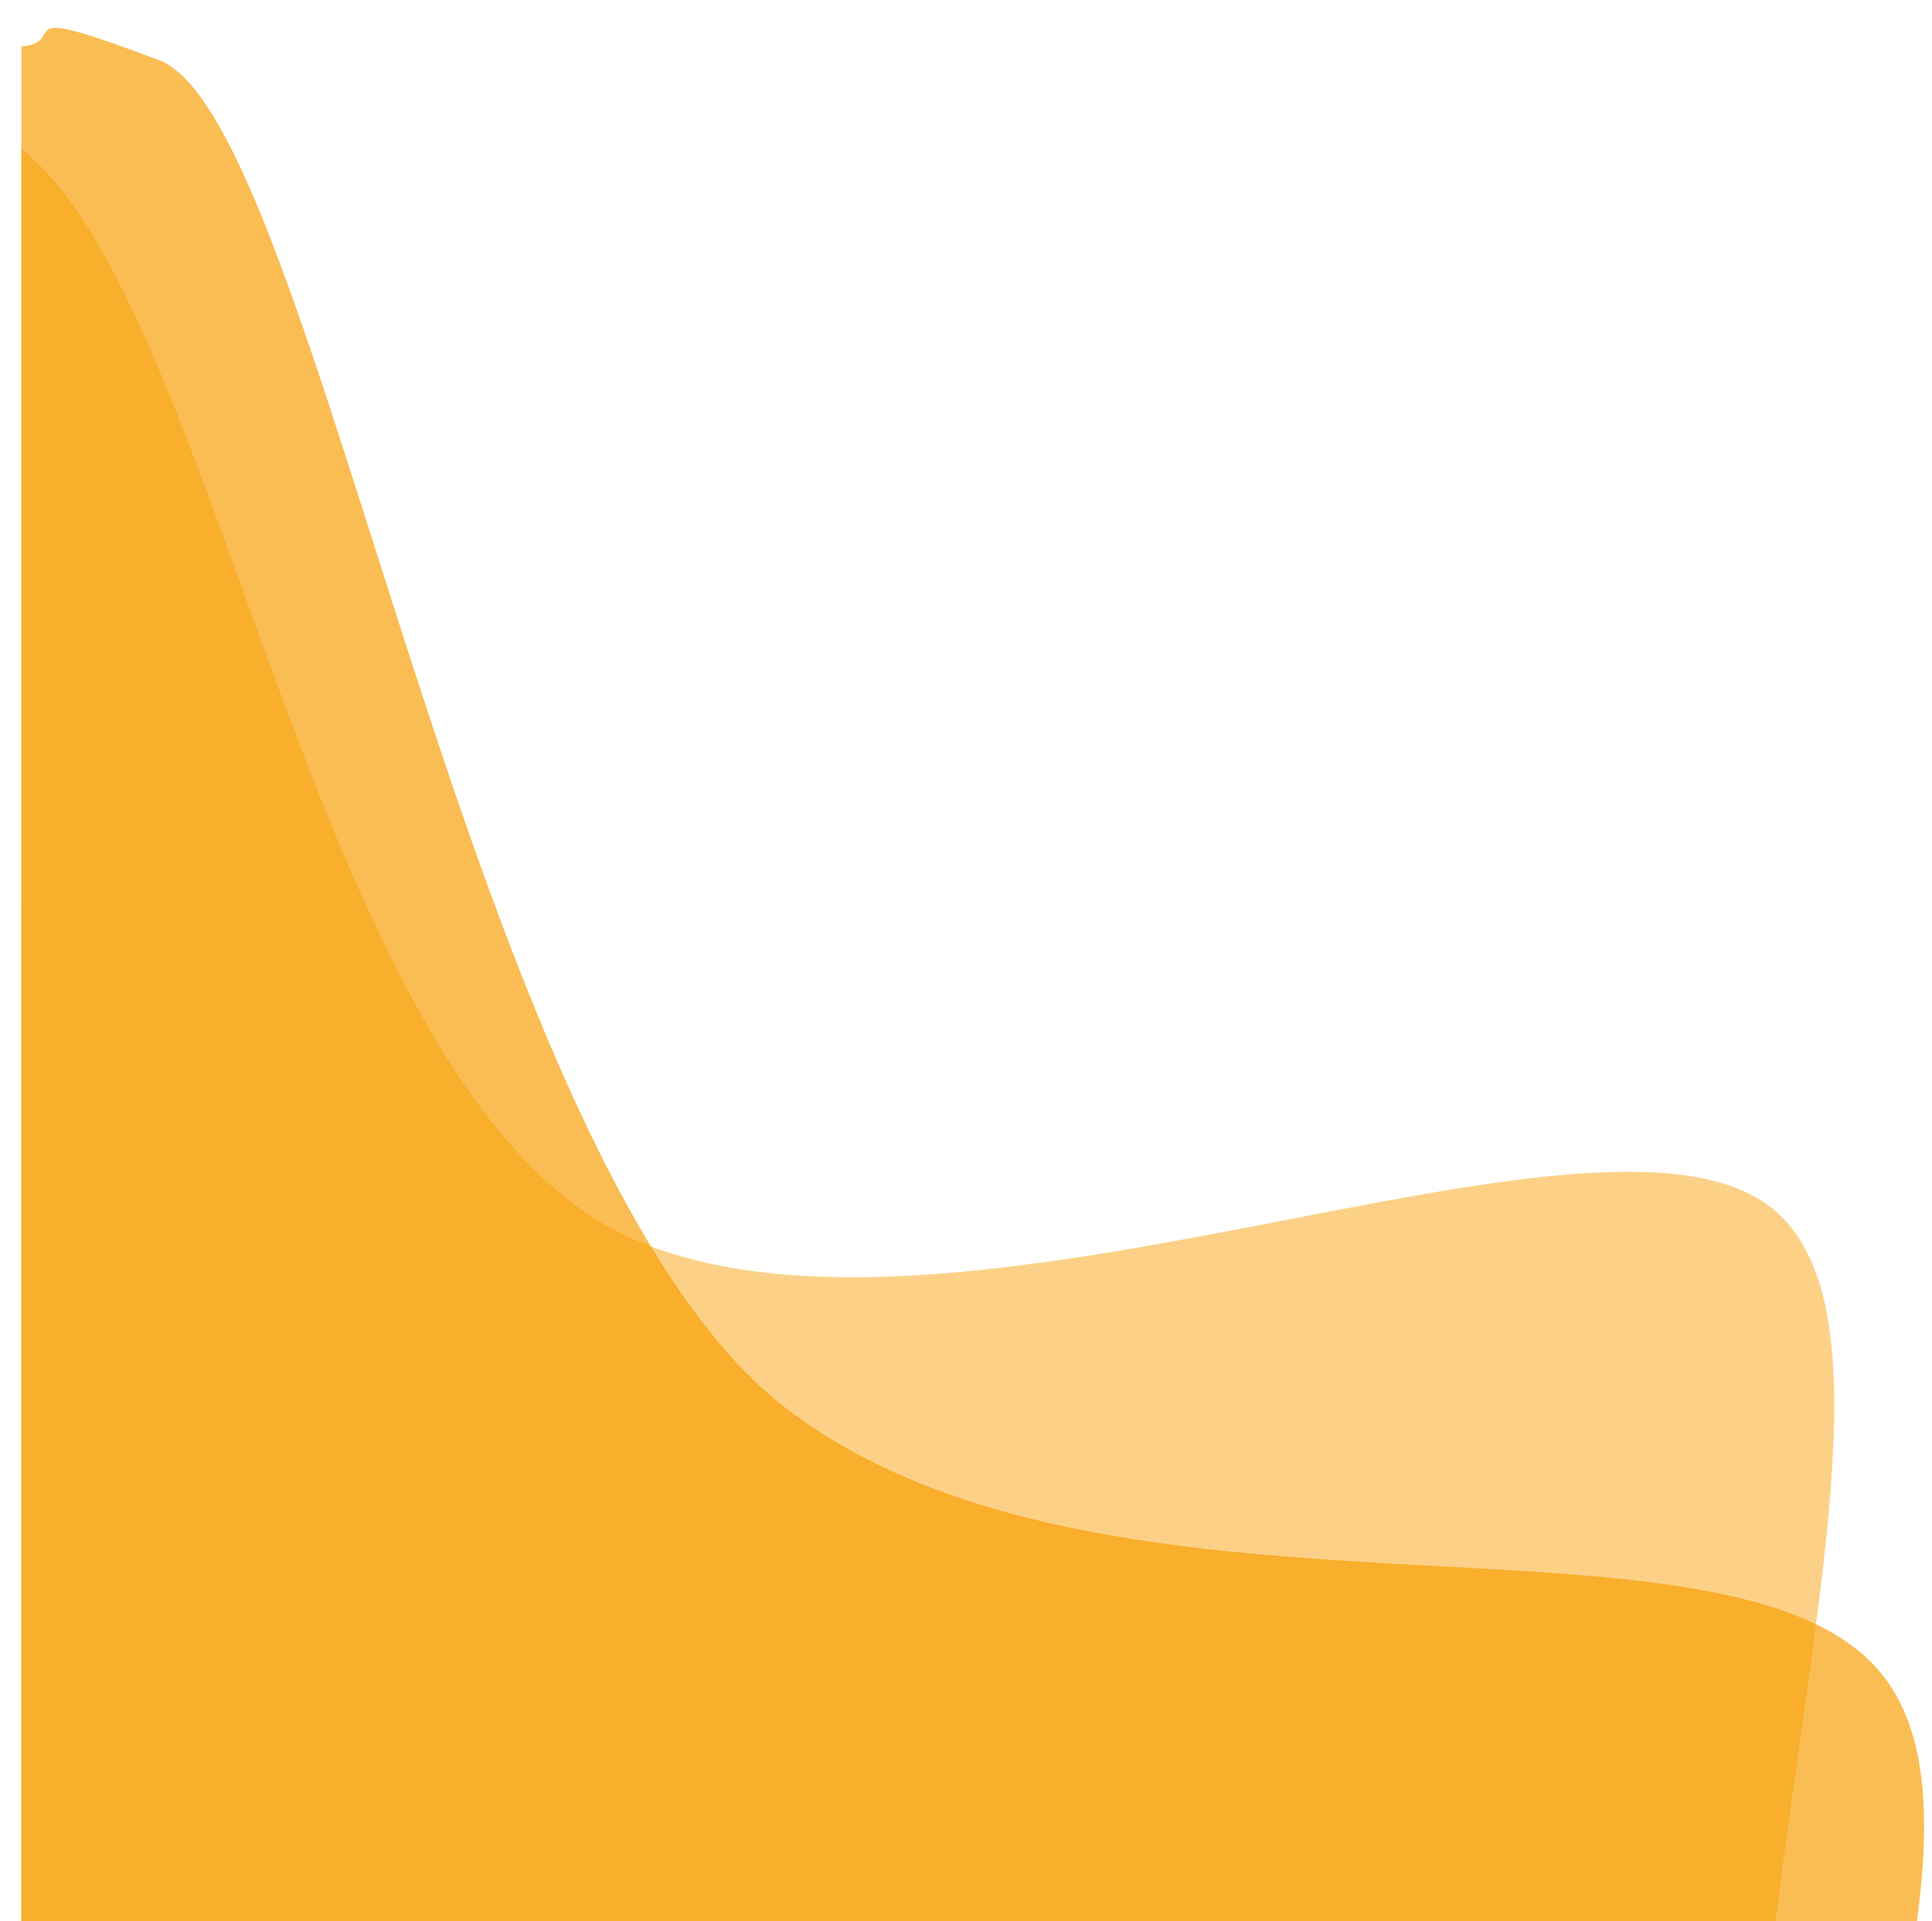
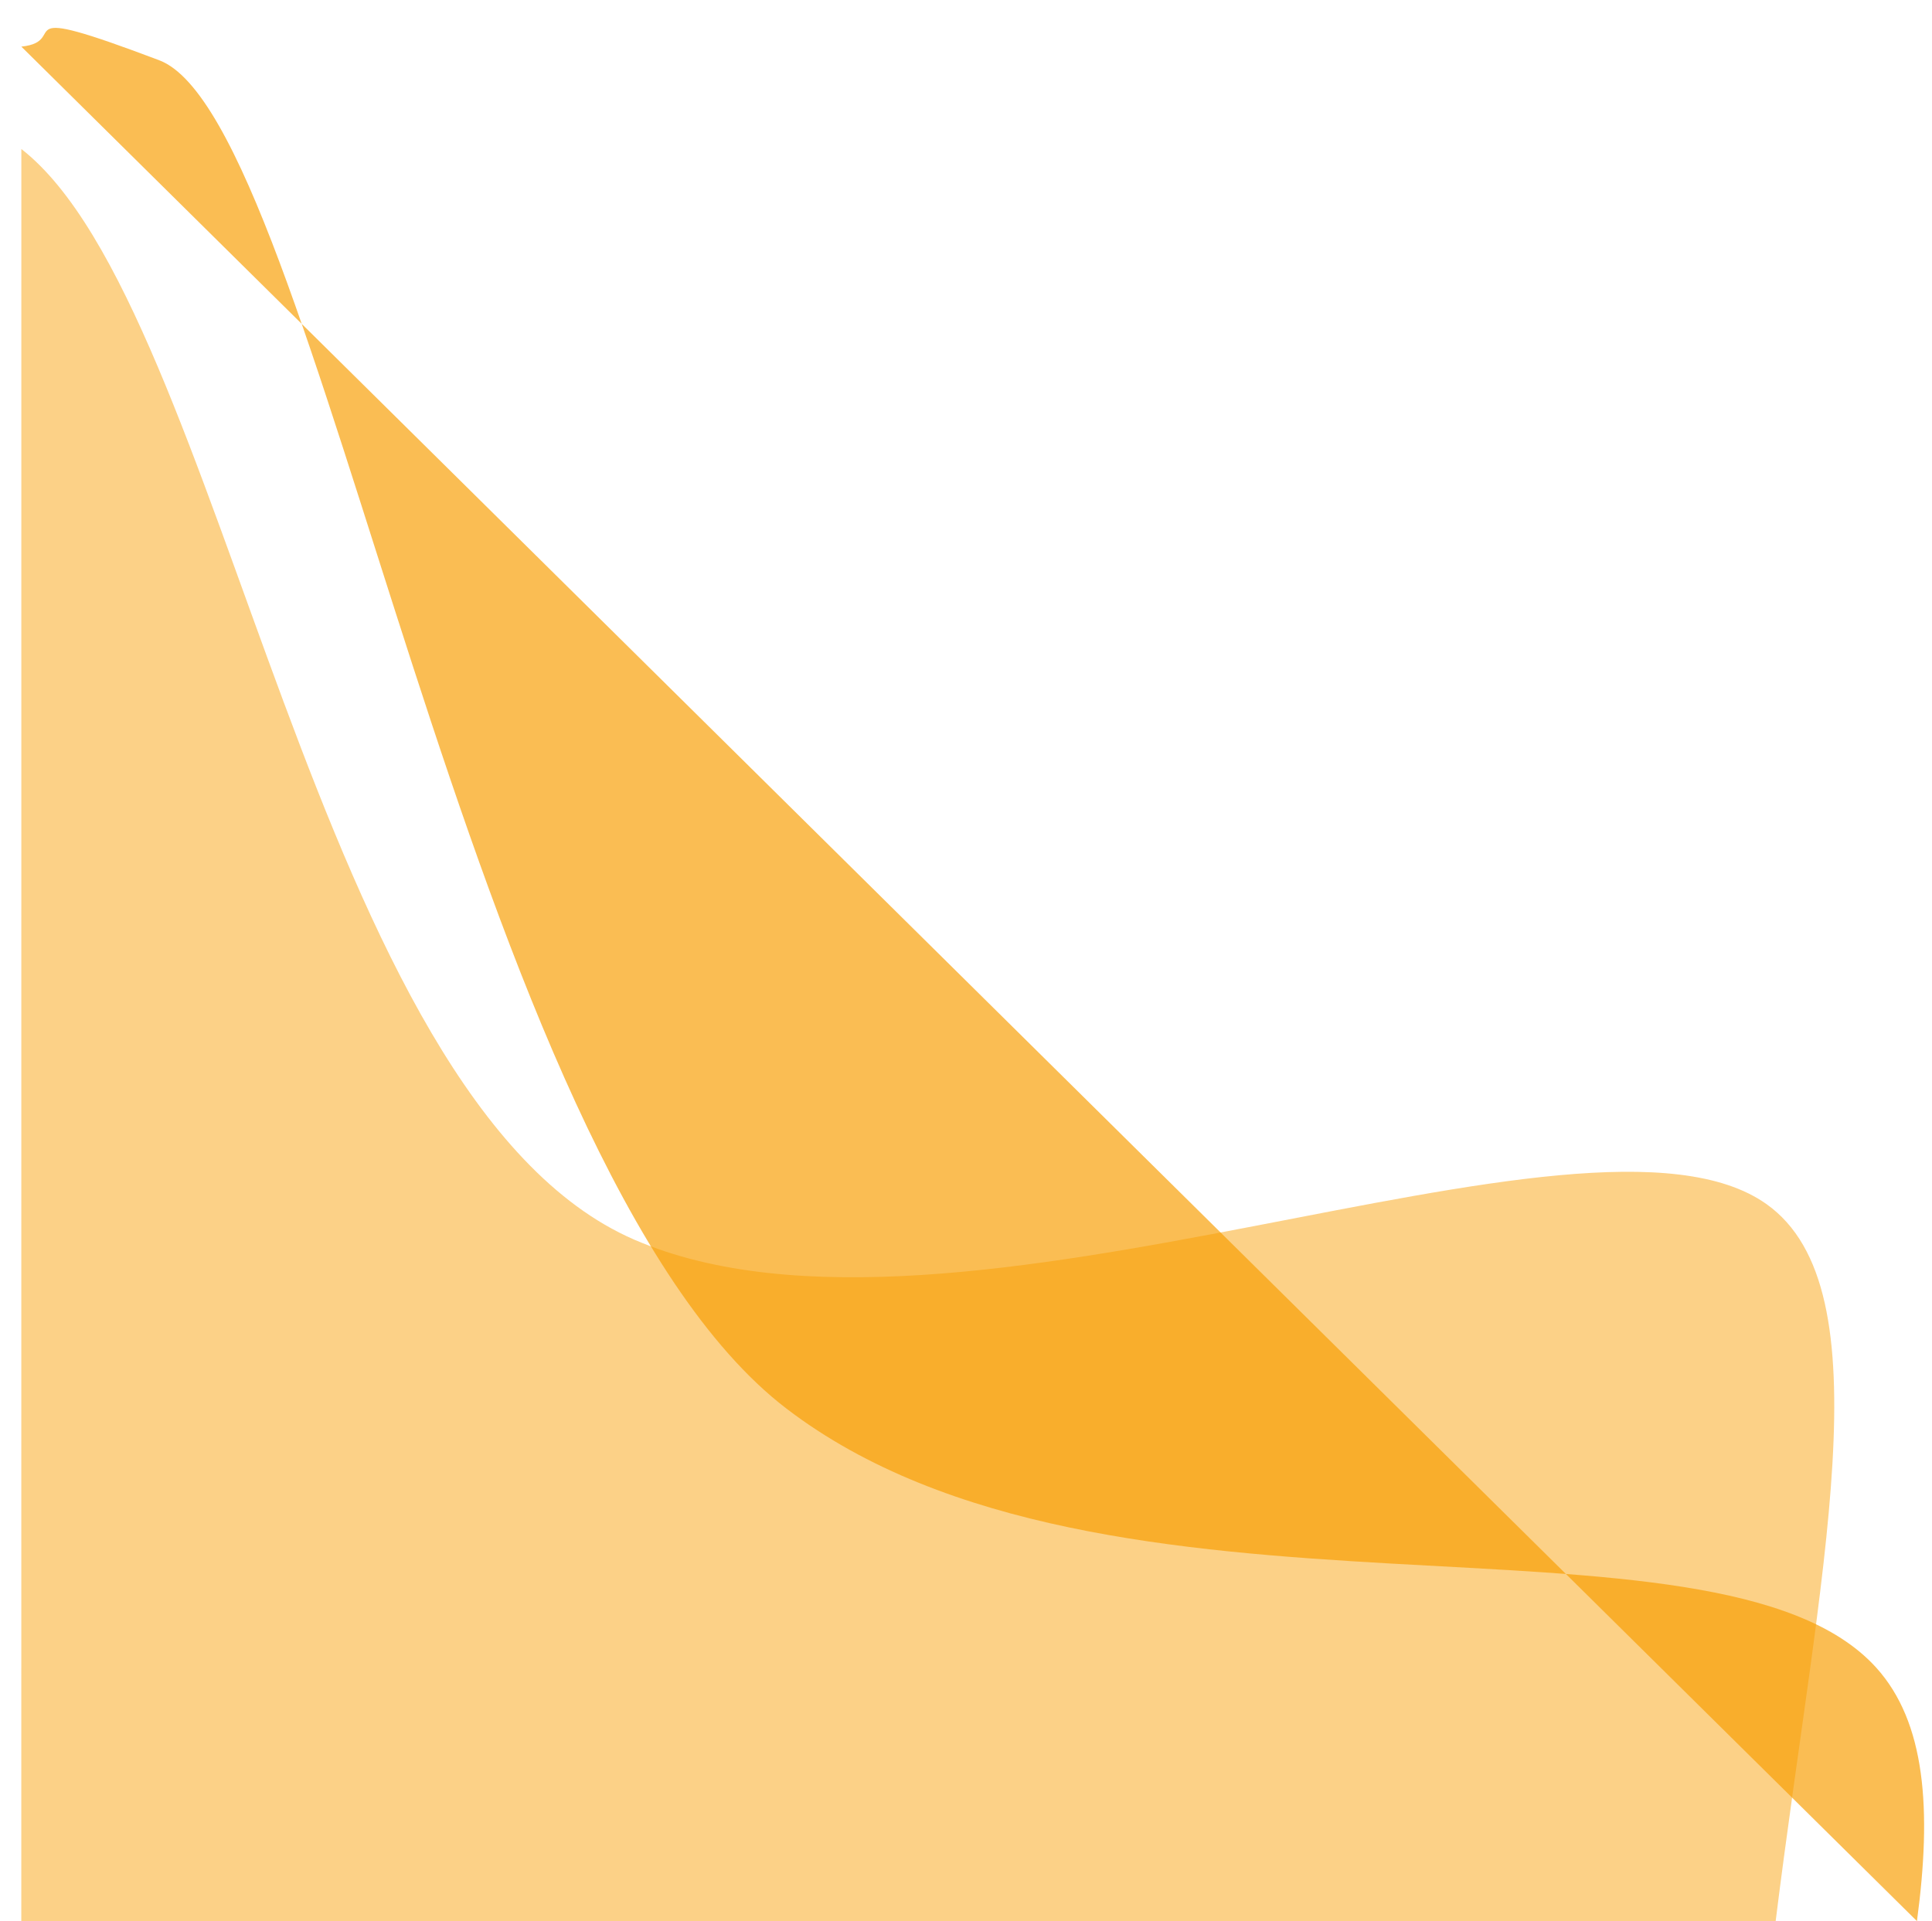
<svg xmlns="http://www.w3.org/2000/svg" clip-rule="evenodd" fill="#000000" fill-rule="evenodd" height="3264.4" image-rendering="optimizeQuality" preserveAspectRatio="xMidYMid meet" shape-rendering="geometricPrecision" text-rendering="geometricPrecision" version="1" viewBox="215.5 133.2 3282.6 3264.4" width="3282.6" zoomAndPan="magnify">
  <g>
    <g>
-       <path d="M0 0H3736.4V3578.18H0z" fill="none" />
      <g fill="#f89e02" id="change1_1">
        <path d="M3232.47 3397.61c73.58,-592.55 188.82,-1073.3 -15.7,-1218.44 -306.27,-217.35 -1376.55,297.55 -1923.53,60.51 -546.98,-237.04 -695.54,-1583.96 -1041.47,-1853.29l-0.07 3011.23 2980.77 0z" fill-opacity="0.471" />
-         <path d="M3472.52 3397.61c25.54,-189.9 14.71,-337.92 -69.27,-430.78 -271.65,-300.38 -1308.15,-24.23 -1851.64,-440.2 -543.49,-415.96 -795,-2188.63 -1065.57,-2291.02 -270.57,-102.38 -148.14,-32.28 -234.26,-23.19l-0.07 3185.19 3220.82 0z" fill-opacity="0.678" />
+         <path d="M3472.52 3397.61c25.54,-189.9 14.71,-337.92 -69.27,-430.78 -271.65,-300.38 -1308.15,-24.23 -1851.64,-440.2 -543.49,-415.96 -795,-2188.63 -1065.57,-2291.02 -270.57,-102.38 -148.14,-32.28 -234.26,-23.19z" fill-opacity="0.678" />
      </g>
    </g>
  </g>
</svg>